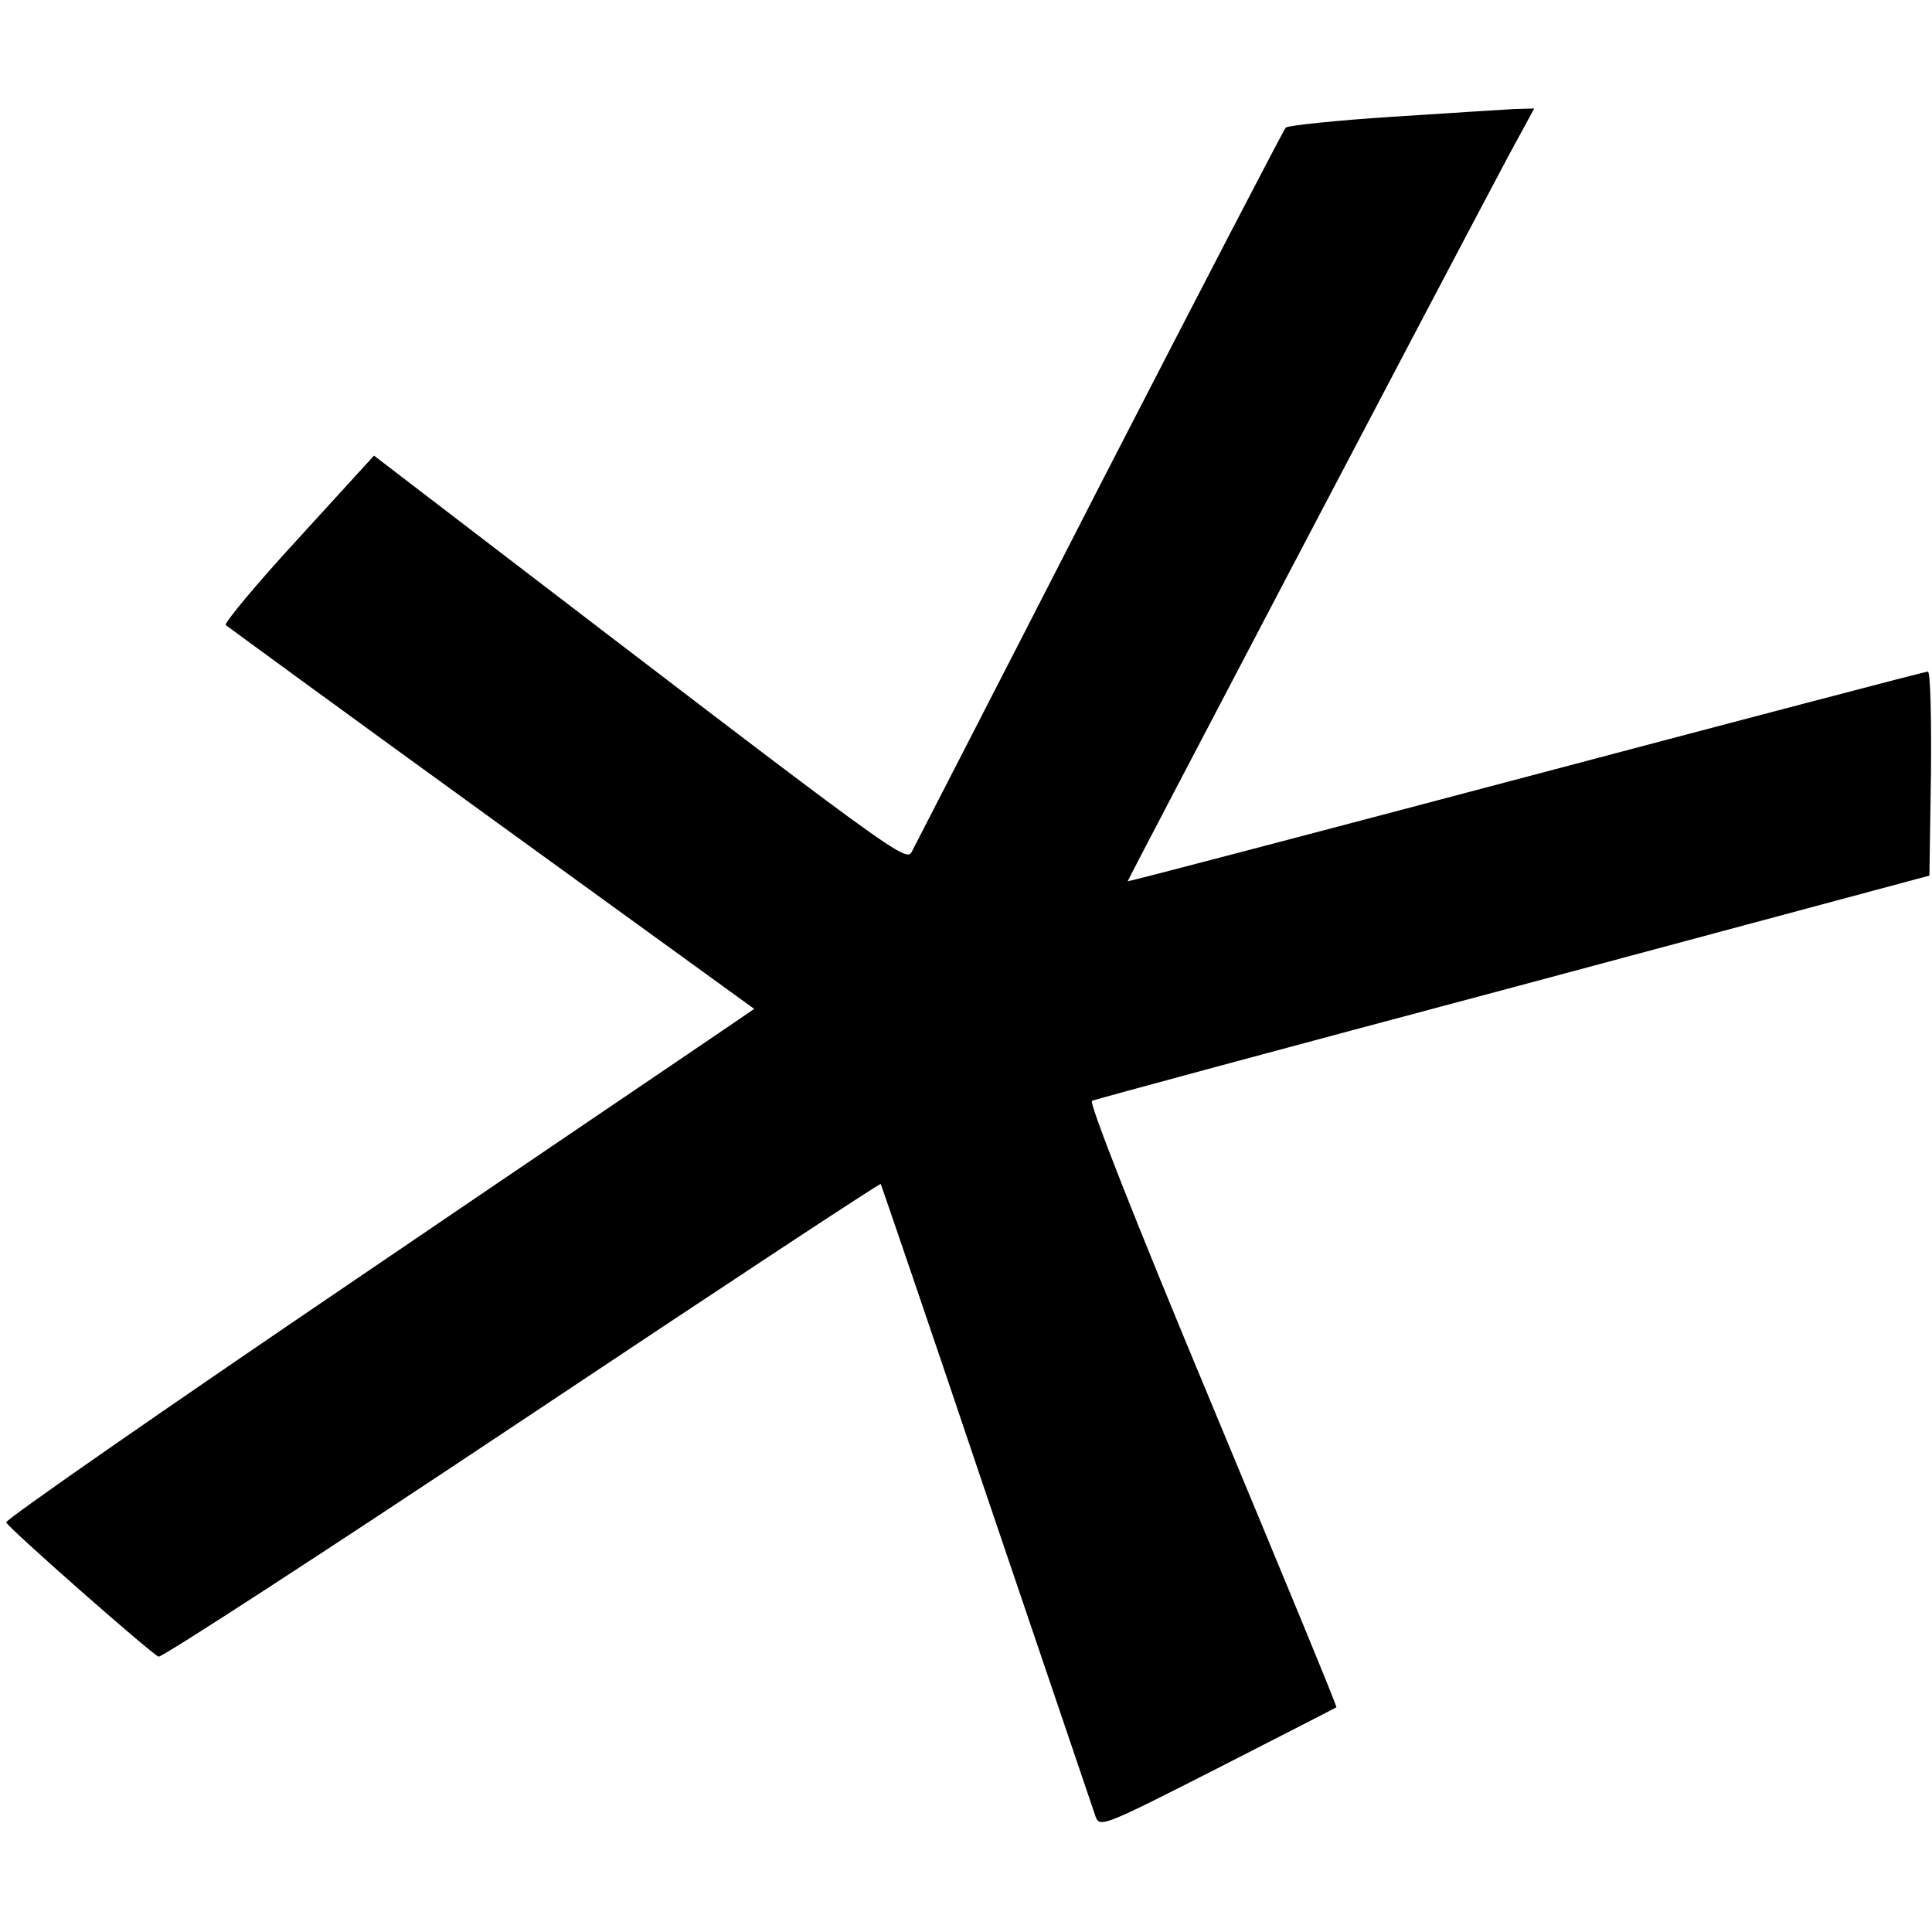
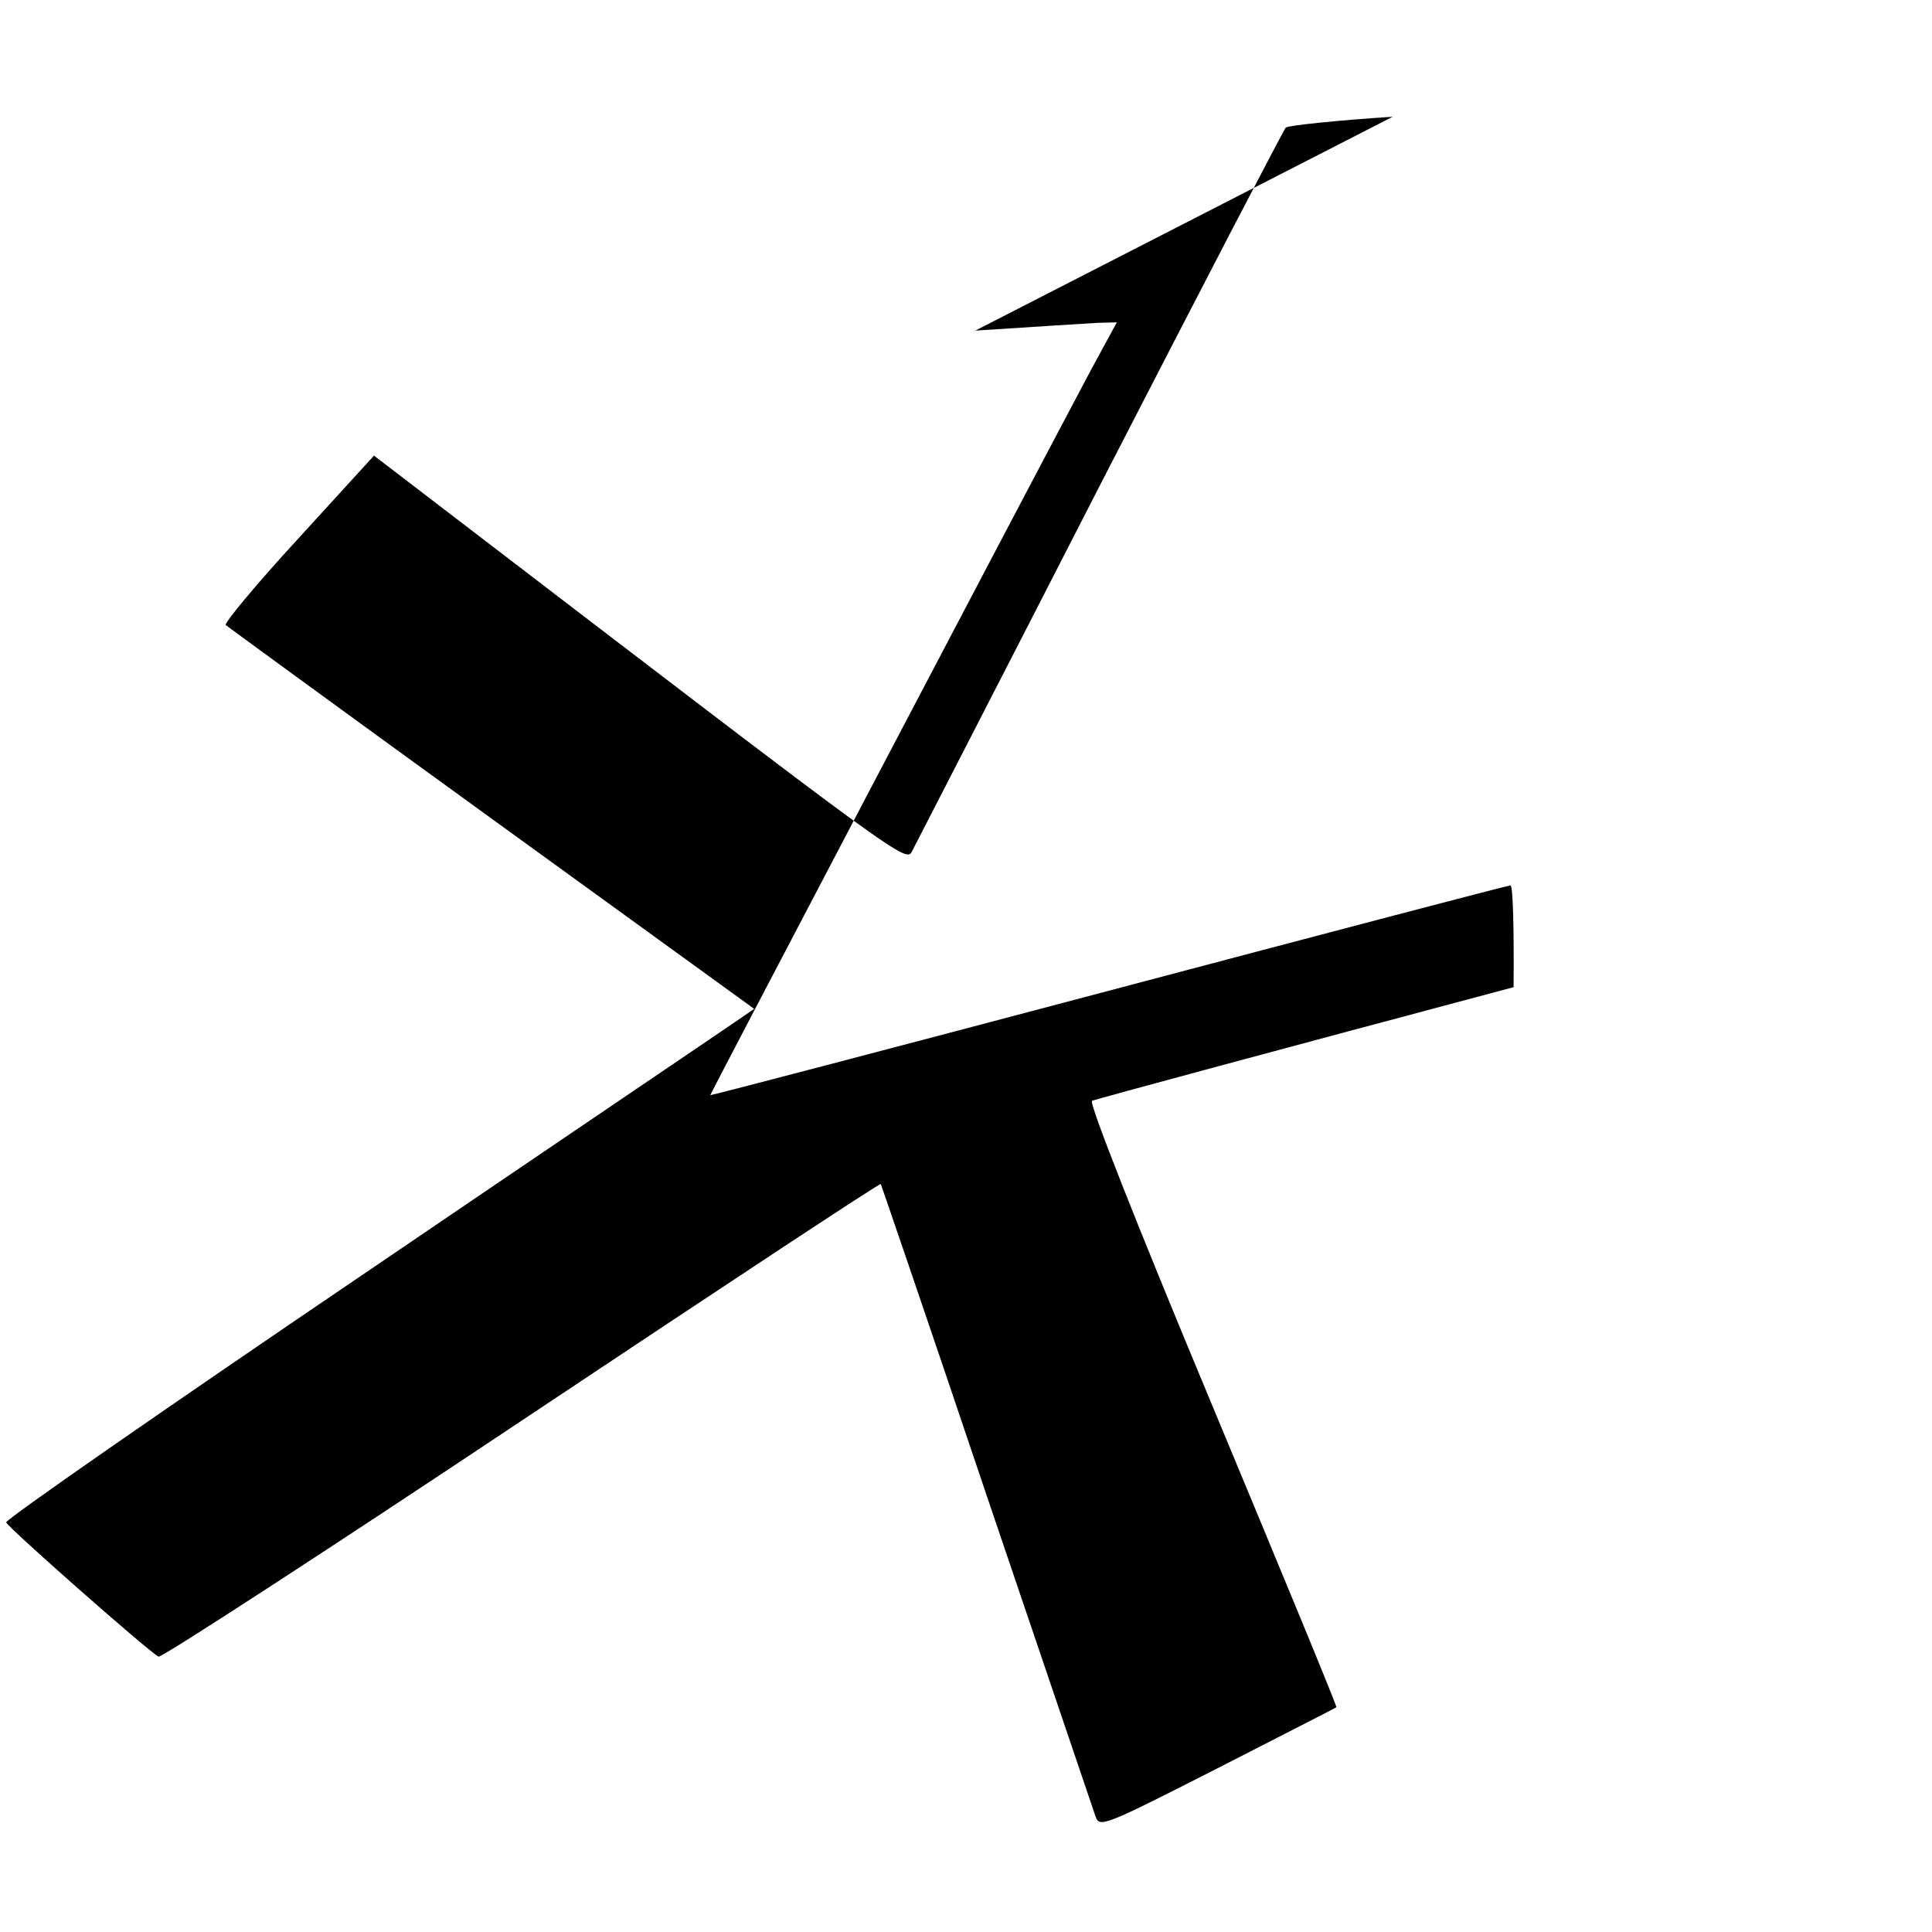
<svg xmlns="http://www.w3.org/2000/svg" version="1.0" width="374pt" height="374pt" viewBox="0 0 374 374" preserveAspectRatio="xMidYMid meet">
  <g transform="translate(0,374) scale(0.1,-0.1)" fill="#000000" stroke="none">
-     <path d="M2696 3514 c-109 -7 -203 -17 -207 -21 -4 -4 -166 -316 -360 -693 -193 -377 -357 -695 -363 -707 -12 -24 -9 -26 -901 657 l-141 108 -147 -161 c-81 -88 -144 -164 -140 -167 5 -4 236 -173 515 -375 l508 -368 -38 -26 c-20 -14 -347 -235 -725 -492 -379 -257 -687 -471 -685 -476 3 -10 279 -253 295 -260 6 -2 322 203 703 457 381 254 693 460 695 458 1 -2 94 -273 205 -603 112 -330 207 -610 211 -622 8 -21 16 -18 236 94 125 64 229 117 230 118 2 1 -107 264 -241 586 -149 357 -239 586 -232 588 6 3 373 102 816 220 l805 216 3 198 c1 108 -1 197 -6 197 -5 0 -355 -92 -778 -204 -423 -112 -770 -203 -771 -202 -1 1 584 1116 737 1404 l50 92 -38 -1 c-20 -1 -127 -8 -236 -15z" />
+     <path d="M2696 3514 c-109 -7 -203 -17 -207 -21 -4 -4 -166 -316 -360 -693 -193 -377 -357 -695 -363 -707 -12 -24 -9 -26 -901 657 l-141 108 -147 -161 c-81 -88 -144 -164 -140 -167 5 -4 236 -173 515 -375 l508 -368 -38 -26 c-20 -14 -347 -235 -725 -492 -379 -257 -687 -471 -685 -476 3 -10 279 -253 295 -260 6 -2 322 203 703 457 381 254 693 460 695 458 1 -2 94 -273 205 -603 112 -330 207 -610 211 -622 8 -21 16 -18 236 94 125 64 229 117 230 118 2 1 -107 264 -241 586 -149 357 -239 586 -232 588 6 3 373 102 816 220 c1 108 -1 197 -6 197 -5 0 -355 -92 -778 -204 -423 -112 -770 -203 -771 -202 -1 1 584 1116 737 1404 l50 92 -38 -1 c-20 -1 -127 -8 -236 -15z" />
  </g>
</svg>